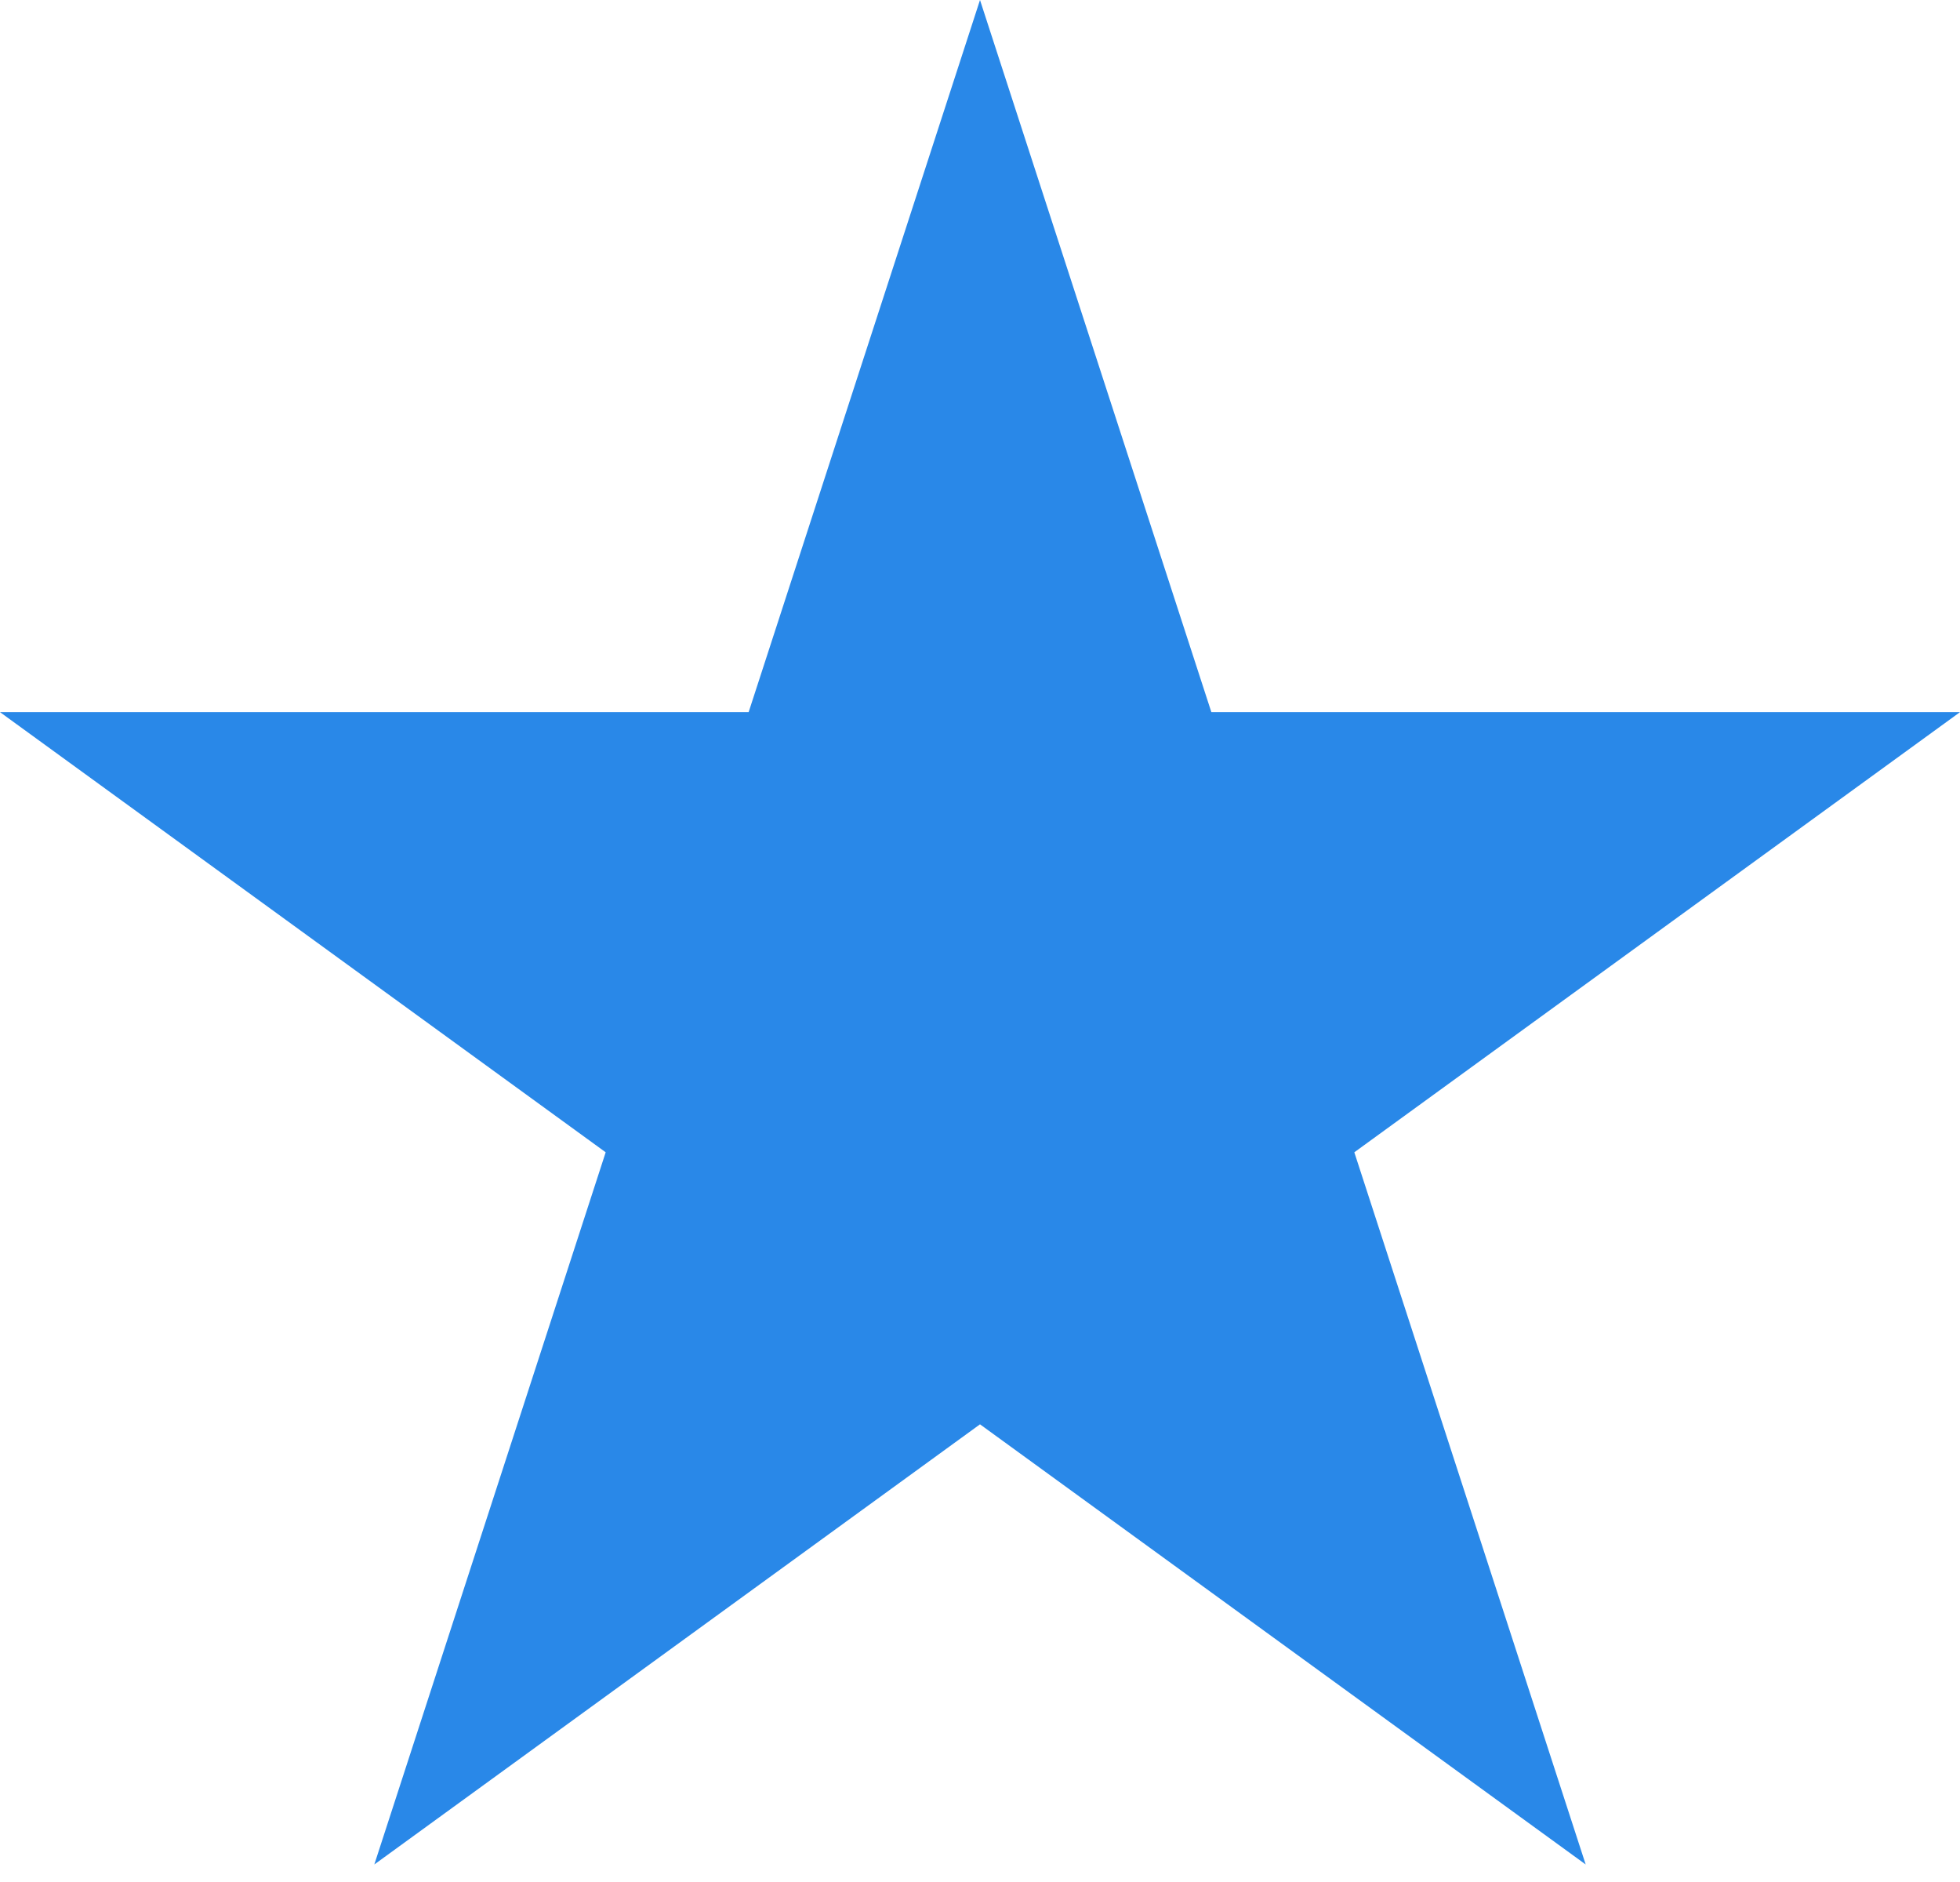
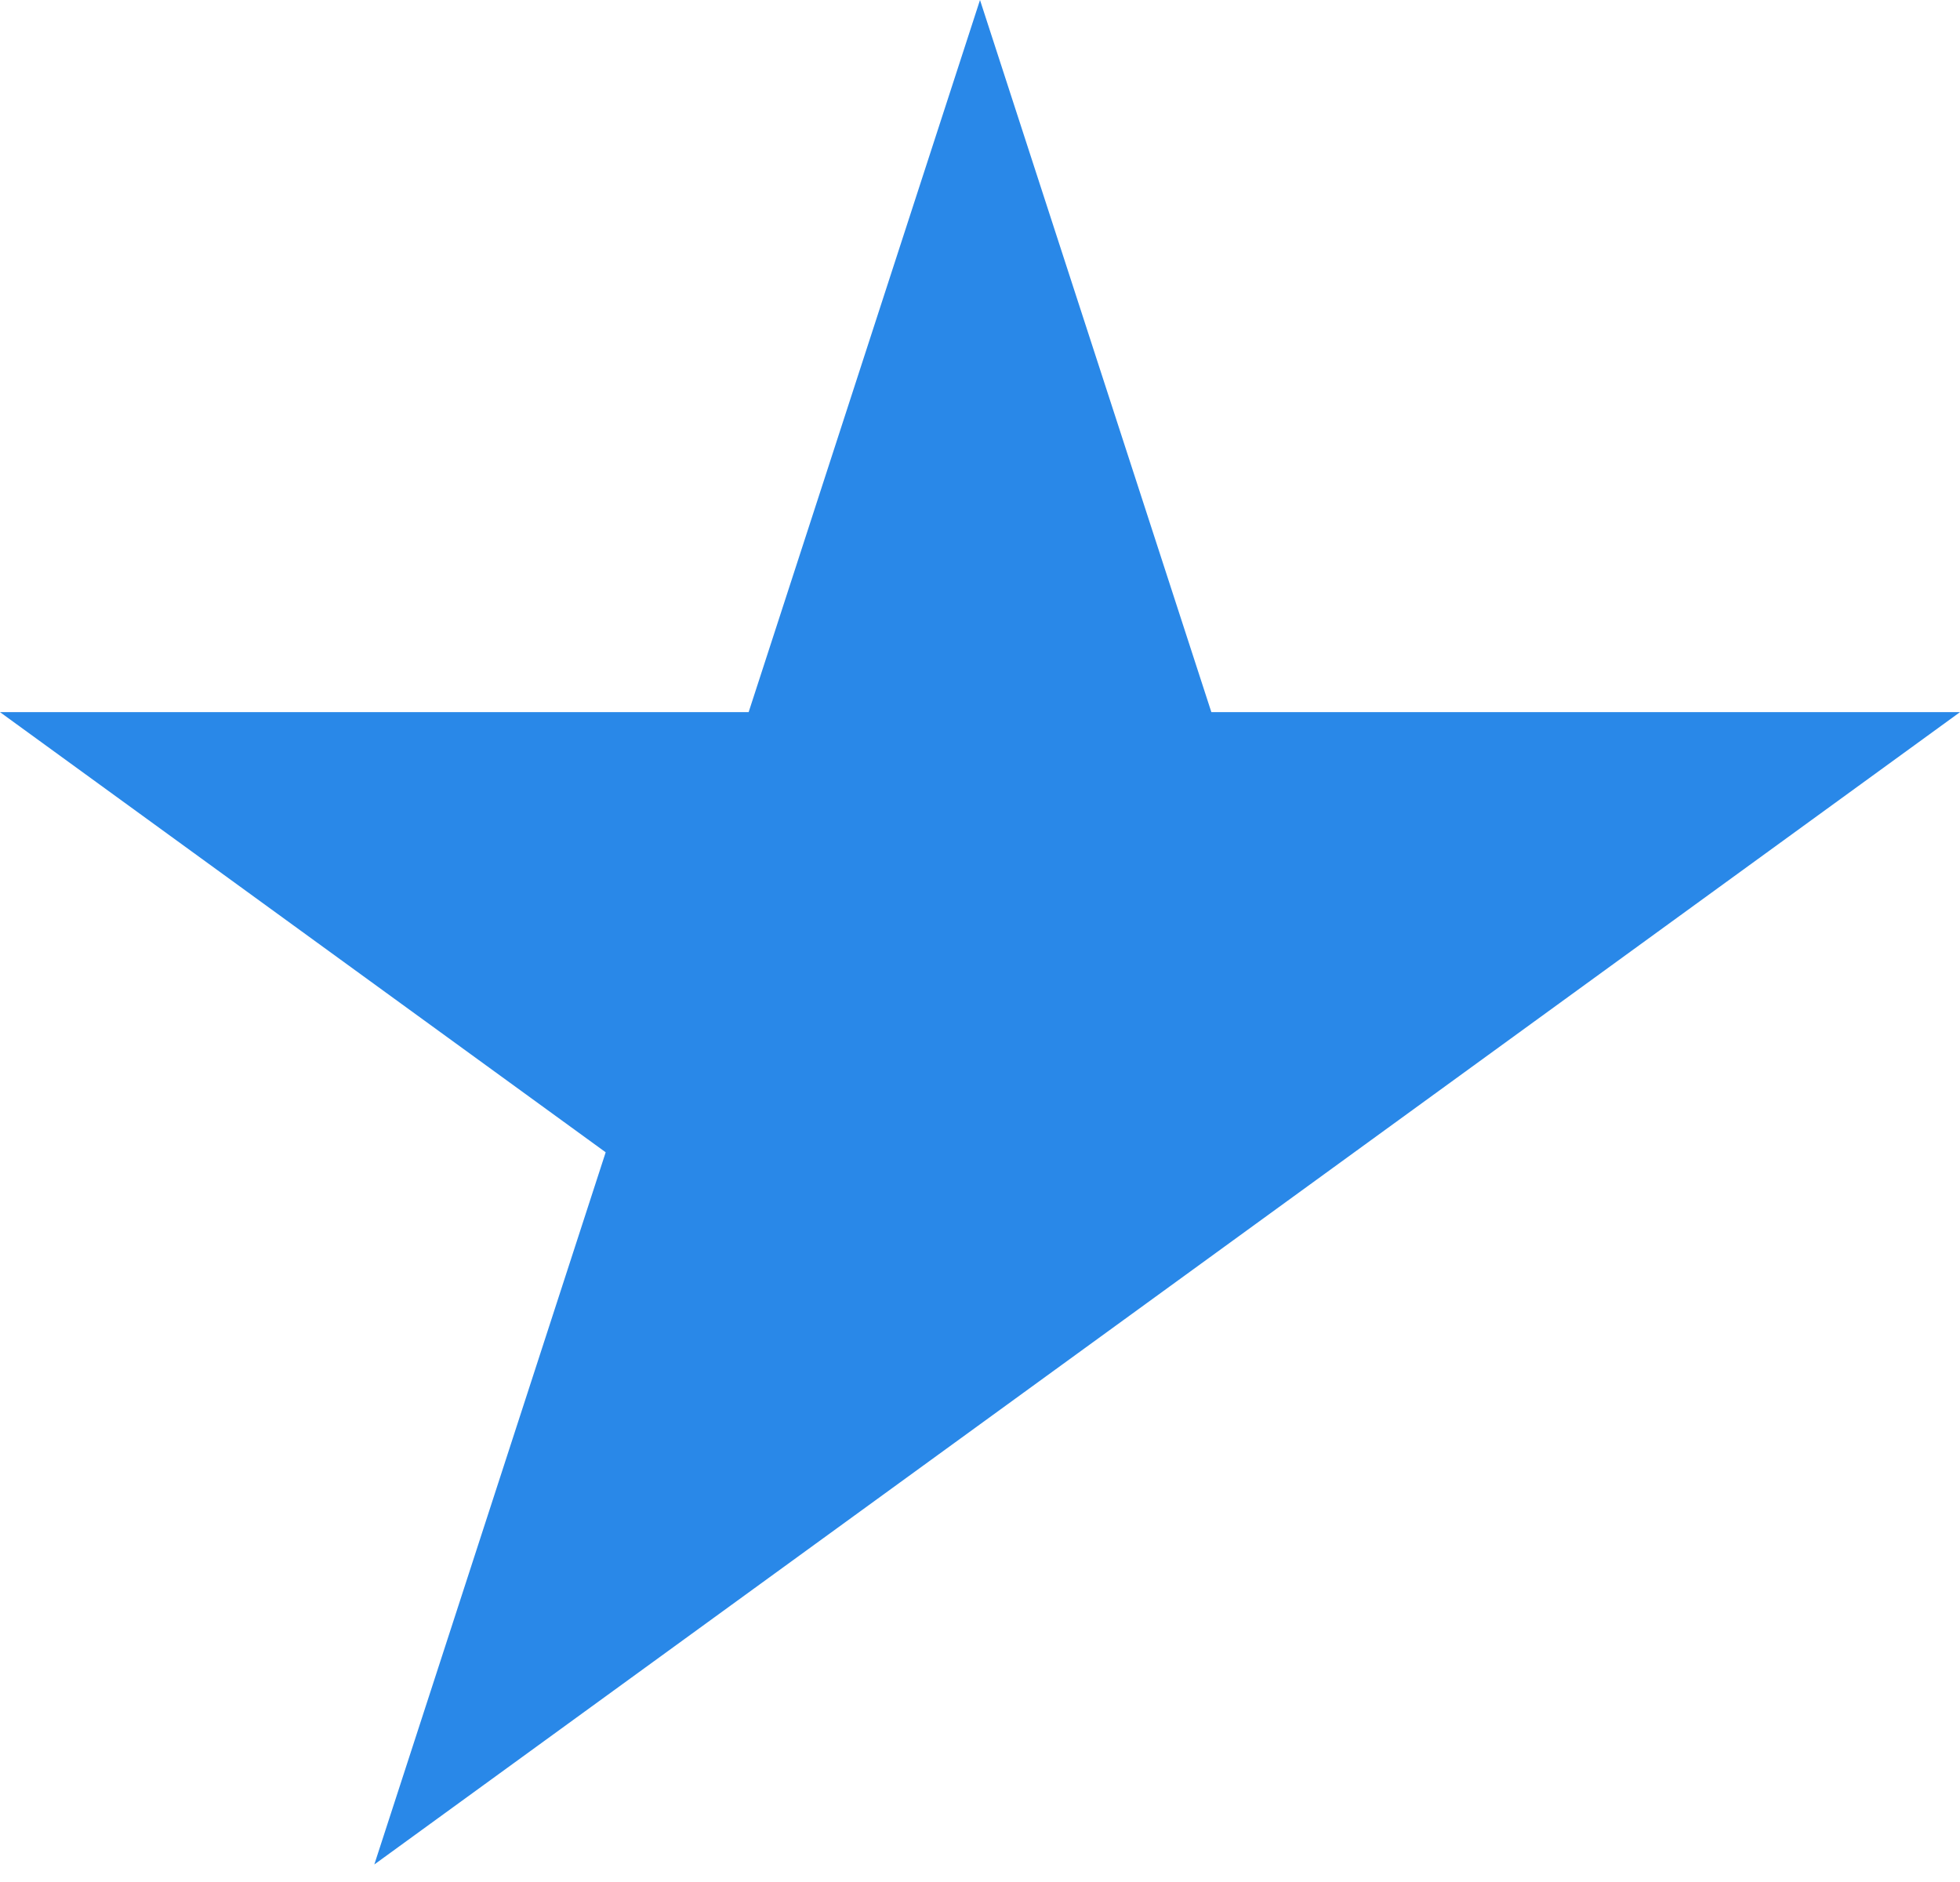
<svg xmlns="http://www.w3.org/2000/svg" width="50" height="48" viewBox="0 0 50 48" fill="none">
-   <path d="M25 0L30.902 18.163H50L34.549 29.389L40.451 47.553L25 36.327L9.549 47.553L15.451 29.389L7.13495e-05 18.163H19.098L25 0Z" fill="#2988E8" />
+   <path d="M25 0L30.902 18.163H50L34.549 29.389L25 36.327L9.549 47.553L15.451 29.389L7.13495e-05 18.163H19.098L25 0Z" fill="#2988E8" />
</svg>